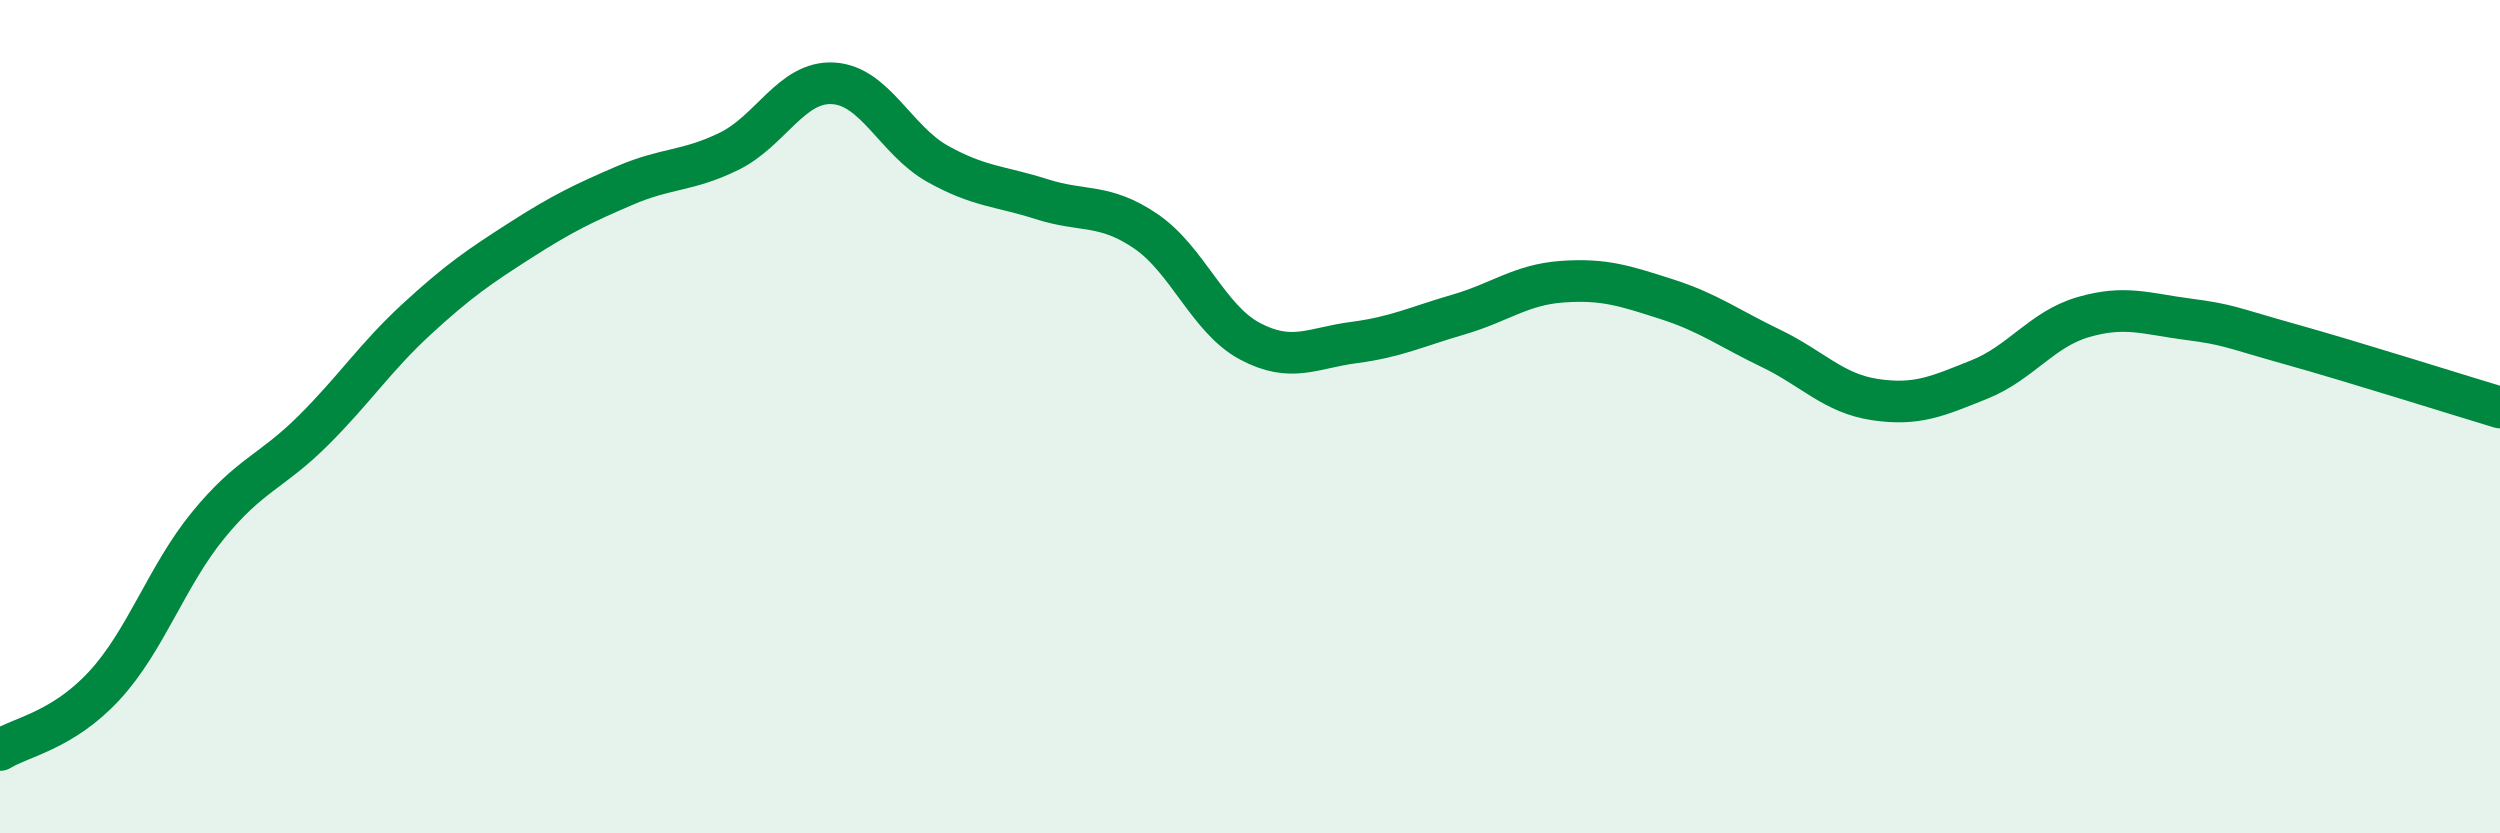
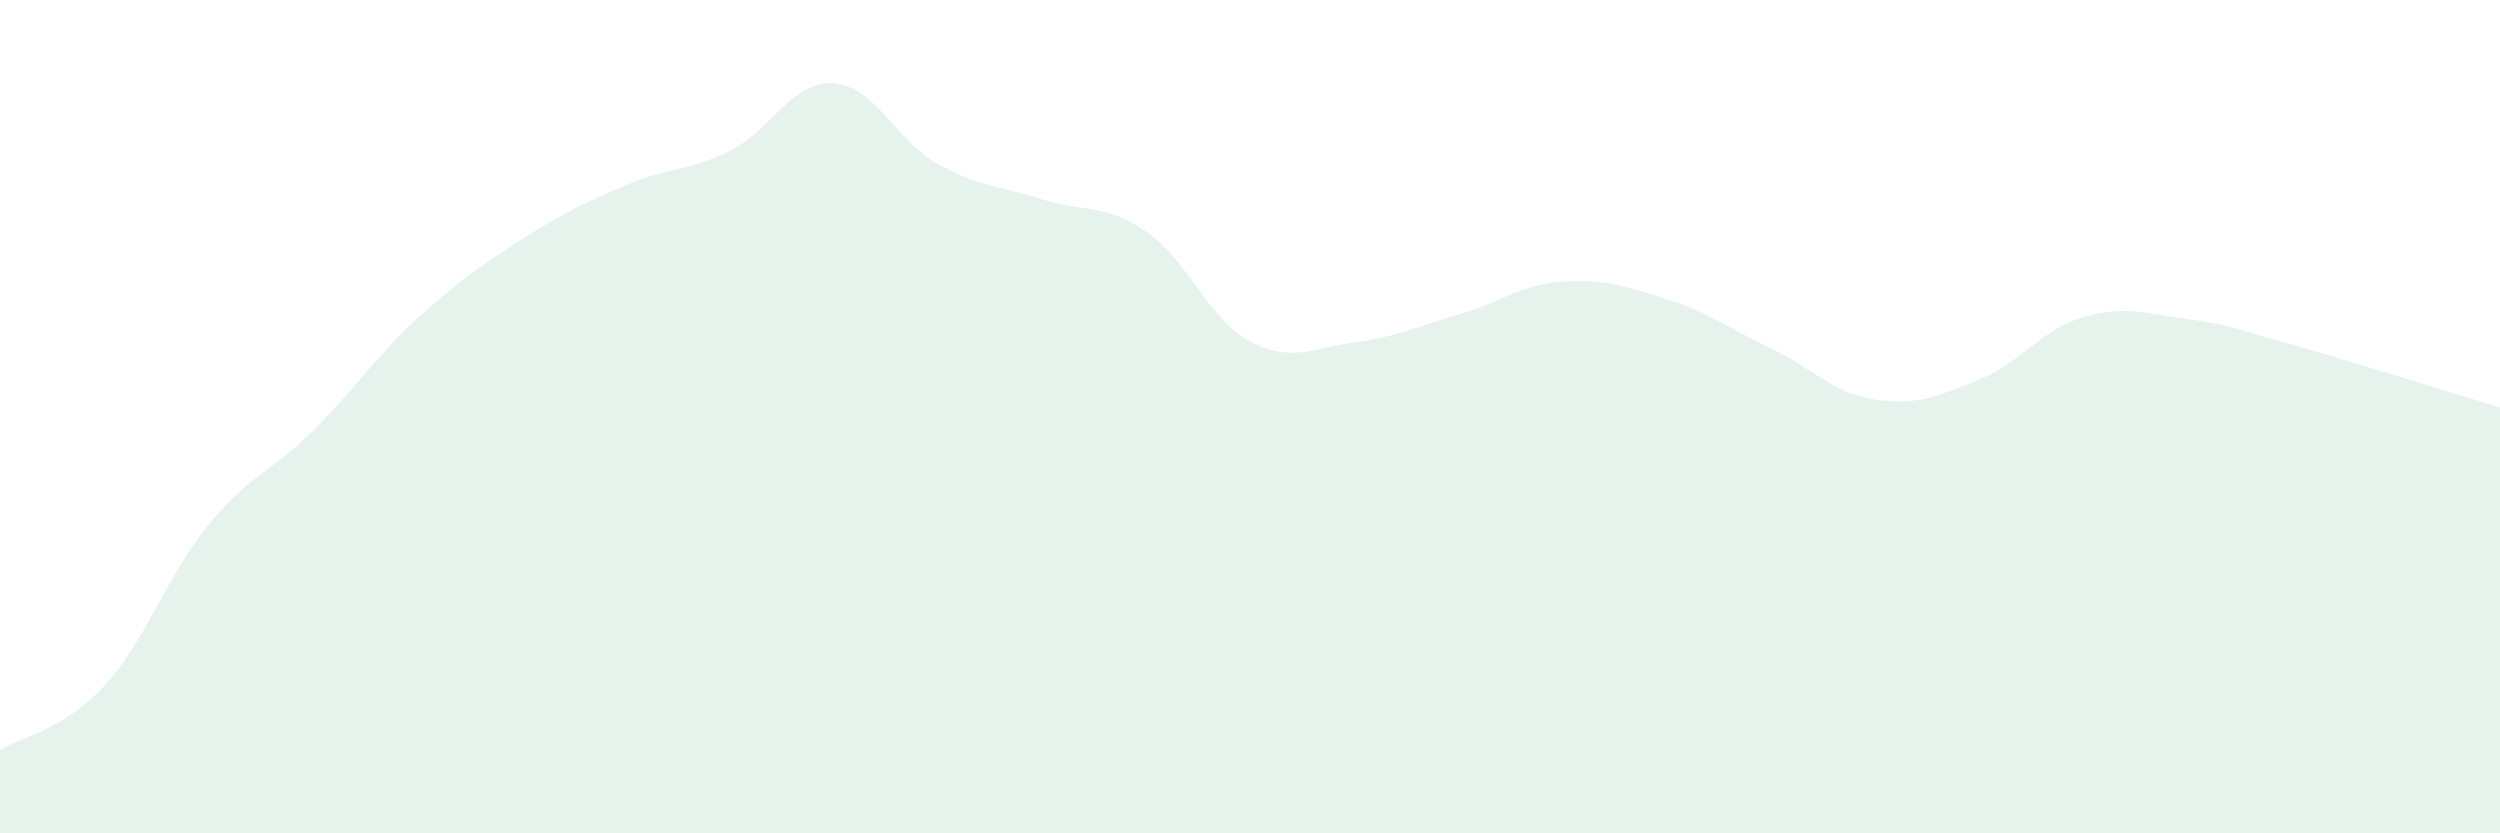
<svg xmlns="http://www.w3.org/2000/svg" width="60" height="20" viewBox="0 0 60 20">
  <path d="M 0,18 C 0.5,17.69 1.5,17.54 2.5,16.46 C 3.5,15.38 4,13.82 5,12.6 C 6,11.38 6.5,11.34 7.5,10.35 C 8.5,9.36 9,8.58 10,7.66 C 11,6.74 11.5,6.4 12.5,5.76 C 13.5,5.12 14,4.88 15,4.45 C 16,4.02 16.5,4.12 17.5,3.63 C 18.5,3.14 19,1.94 20,2 C 21,2.06 21.5,3.37 22.5,3.93 C 23.5,4.49 24,4.46 25,4.78 C 26,5.1 26.5,4.87 27.5,5.55 C 28.5,6.23 29,7.66 30,8.19 C 31,8.72 31.5,8.35 32.5,8.22 C 33.5,8.09 34,7.84 35,7.55 C 36,7.26 36.5,6.83 37.5,6.76 C 38.5,6.69 39,6.86 40,7.18 C 41,7.5 41.5,7.88 42.5,8.36 C 43.5,8.84 44,9.44 45,9.59 C 46,9.74 46.5,9.51 47.5,9.11 C 48.5,8.71 49,7.9 50,7.61 C 51,7.32 51.5,7.53 52.5,7.66 C 53.5,7.79 53.5,7.85 55,8.27 C 56.5,8.69 59,9.48 60,9.78L60 20L0 20Z" fill="#008740" opacity="0.1" stroke-linecap="round" stroke-linejoin="round" />
-   <path d="M 0,18 C 0.5,17.69 1.5,17.54 2.5,16.46 C 3.5,15.38 4,13.82 5,12.6 C 6,11.38 6.5,11.34 7.5,10.35 C 8.5,9.36 9,8.58 10,7.66 C 11,6.74 11.5,6.4 12.5,5.76 C 13.5,5.12 14,4.88 15,4.45 C 16,4.02 16.5,4.12 17.5,3.63 C 18.5,3.14 19,1.94 20,2 C 21,2.06 21.5,3.37 22.5,3.93 C 23.5,4.49 24,4.46 25,4.78 C 26,5.1 26.5,4.87 27.5,5.55 C 28.5,6.23 29,7.66 30,8.19 C 31,8.72 31.5,8.35 32.5,8.22 C 33.5,8.09 34,7.84 35,7.55 C 36,7.26 36.5,6.83 37.5,6.76 C 38.5,6.69 39,6.86 40,7.18 C 41,7.5 41.5,7.88 42.5,8.36 C 43.5,8.84 44,9.44 45,9.59 C 46,9.74 46.5,9.51 47.5,9.11 C 48.5,8.71 49,7.9 50,7.61 C 51,7.32 51.5,7.53 52.5,7.66 C 53.5,7.79 53.5,7.85 55,8.27 C 56.5,8.69 59,9.48 60,9.78" stroke="#008740" stroke-width="1" fill="none" stroke-linecap="round" stroke-linejoin="round" />
</svg>